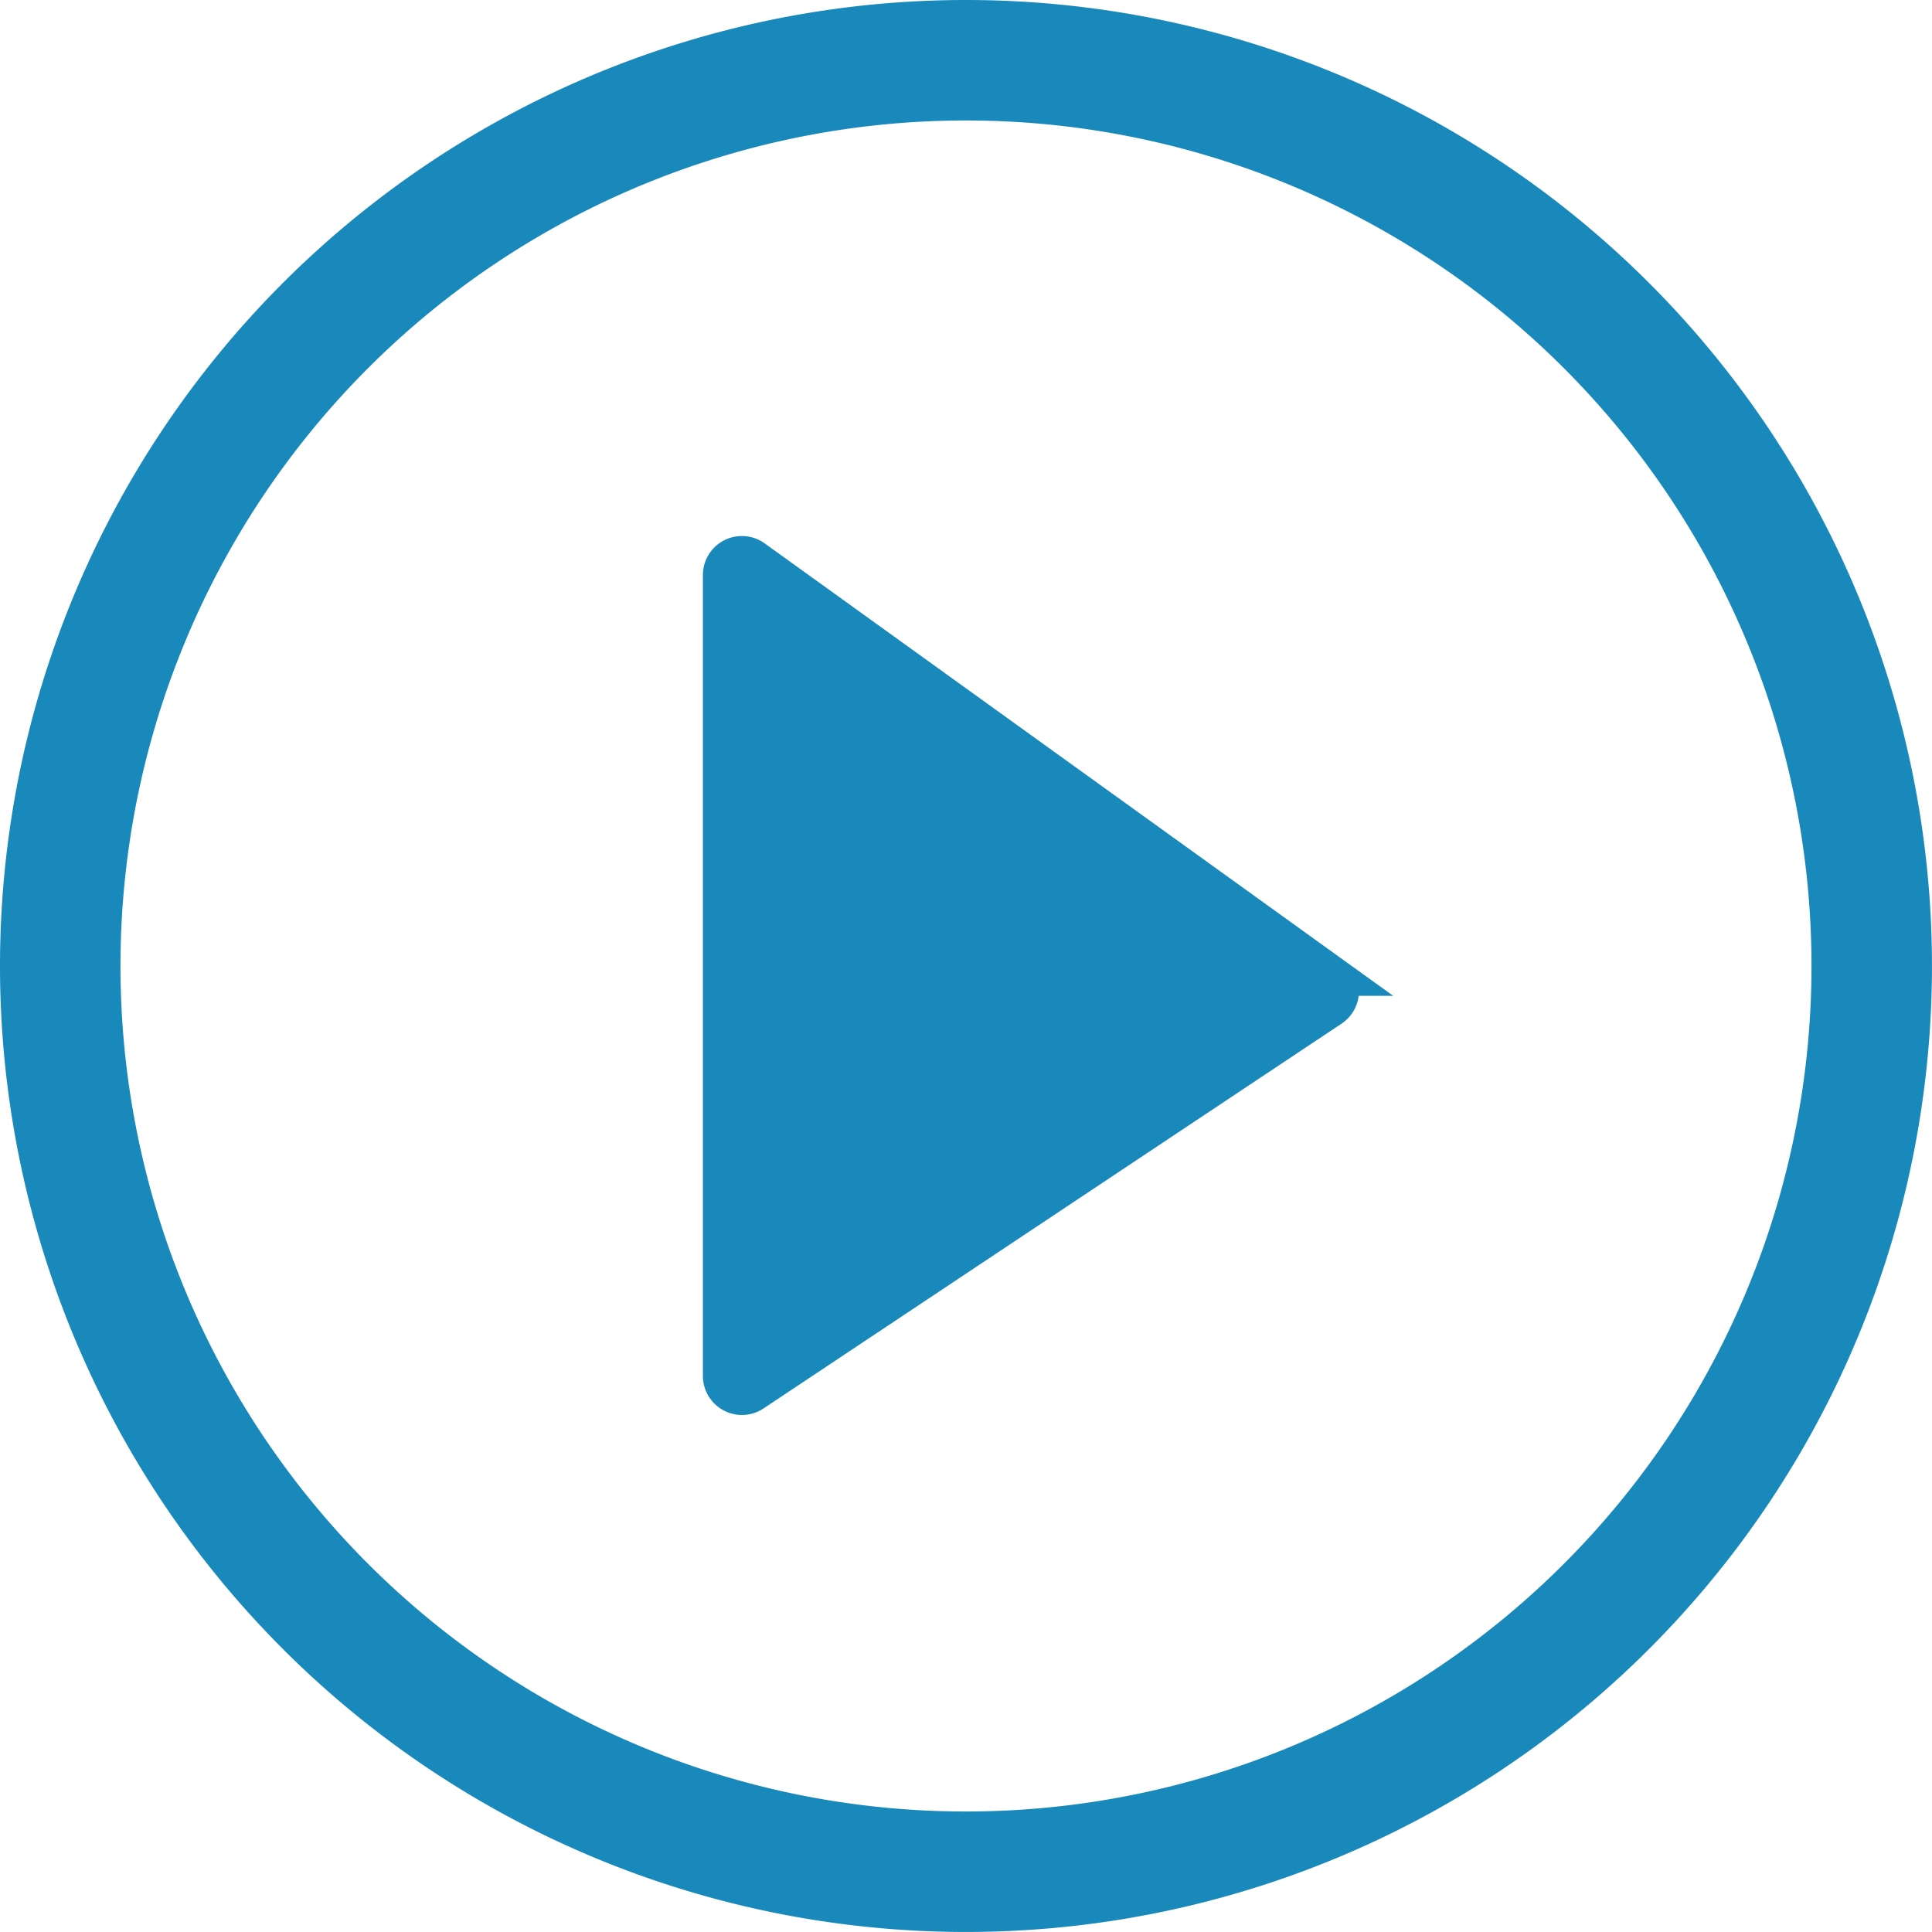
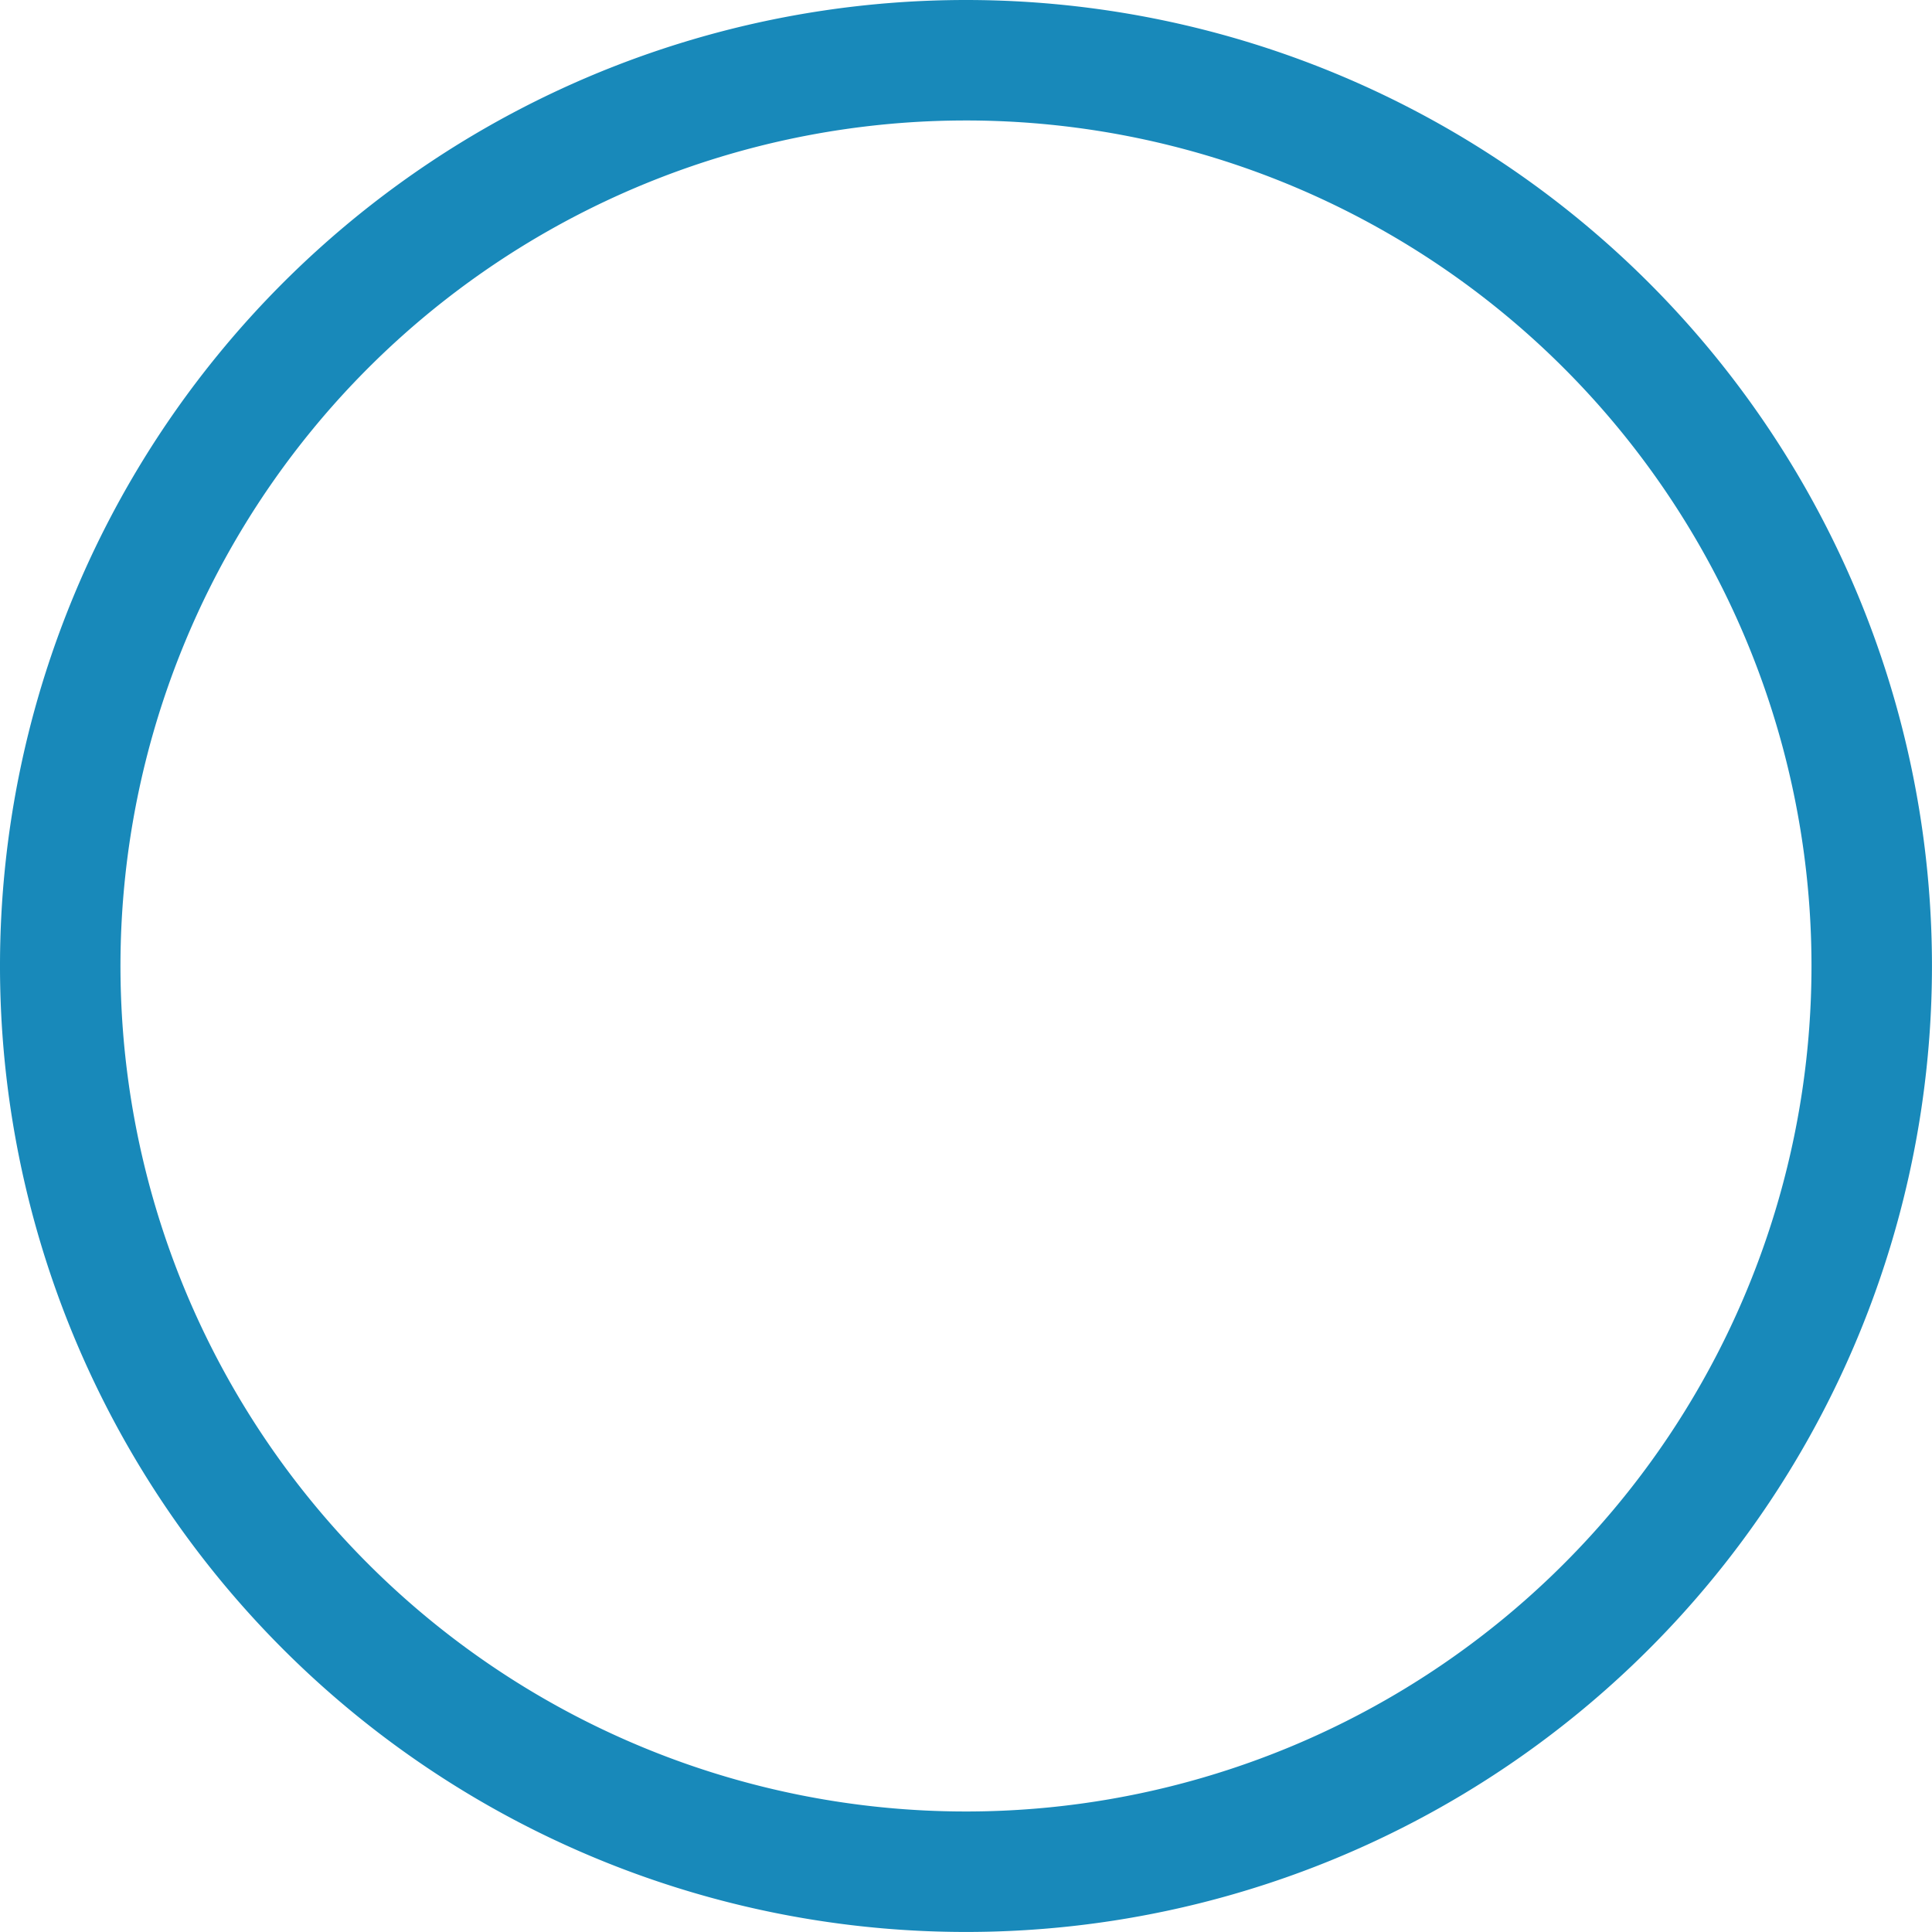
<svg xmlns="http://www.w3.org/2000/svg" width="48.111" height="48.111" viewBox="0 0 48.111 48.111">
  <defs>
    <style>.a{opacity:0.903;}.b{fill:none;stroke-width:3px;}.b,.c{stroke:#007db3;}.c{fill:#007db3;}</style>
  </defs>
  <g class="a" transform="translate(1.5 1.5)">
    <path class="b" d="M389.331,206.476a22.555,22.555,0,1,0,22.555,22.555A22.555,22.555,0,0,0,389.331,206.476Z" transform="translate(-366.776 -206.476)" />
-     <path class="c" d="M376.885,213.57l14.393,10.361a.471.471,0,0,1-.014.776l-14.393,9.582a.472.472,0,0,1-.733-.393V213.953A.471.471,0,0,1,376.885,213.57Z" transform="translate(-359.634 -201.132)" />
  </g>
</svg>